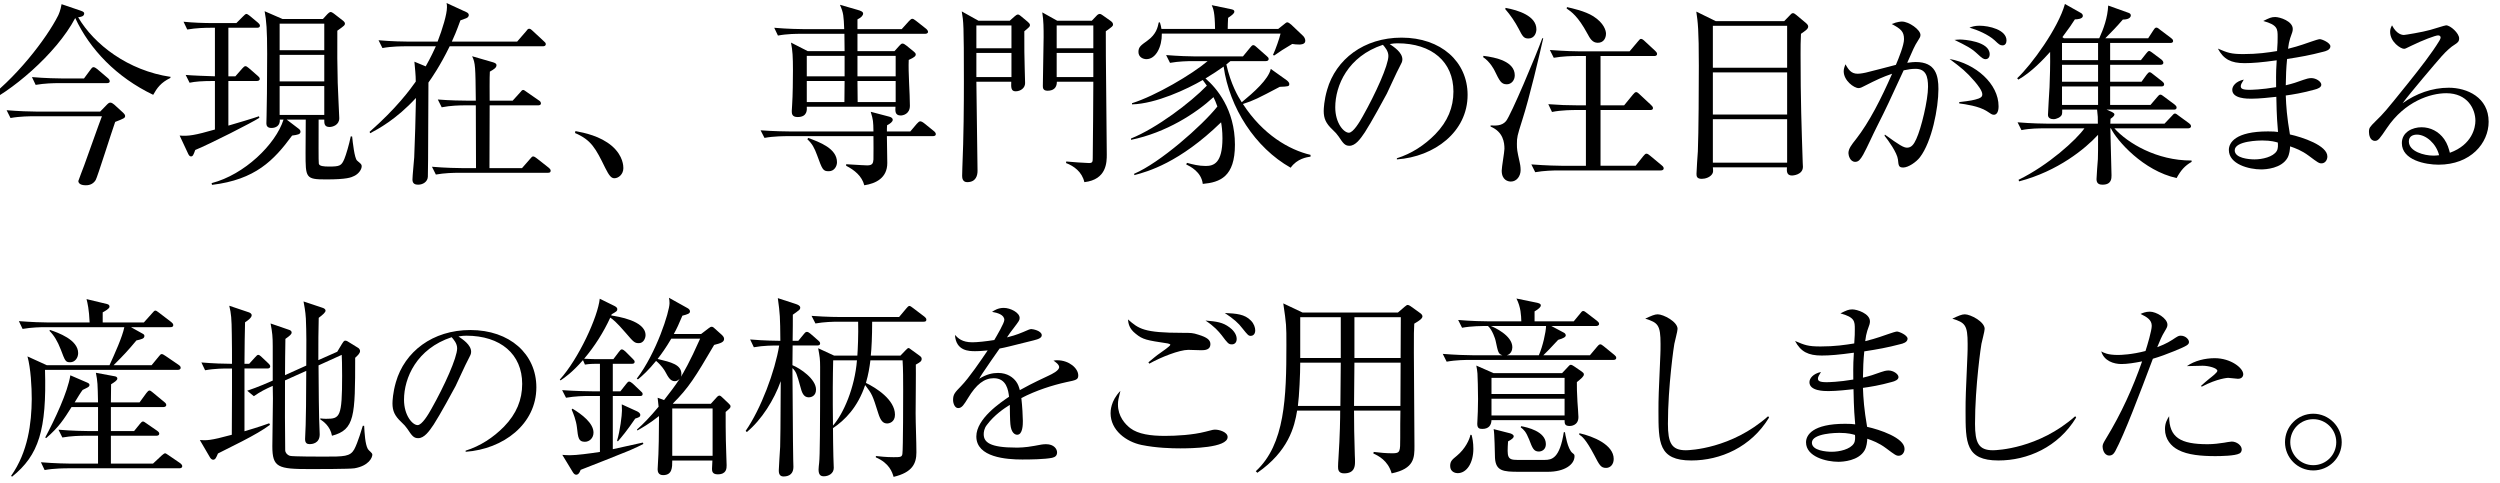
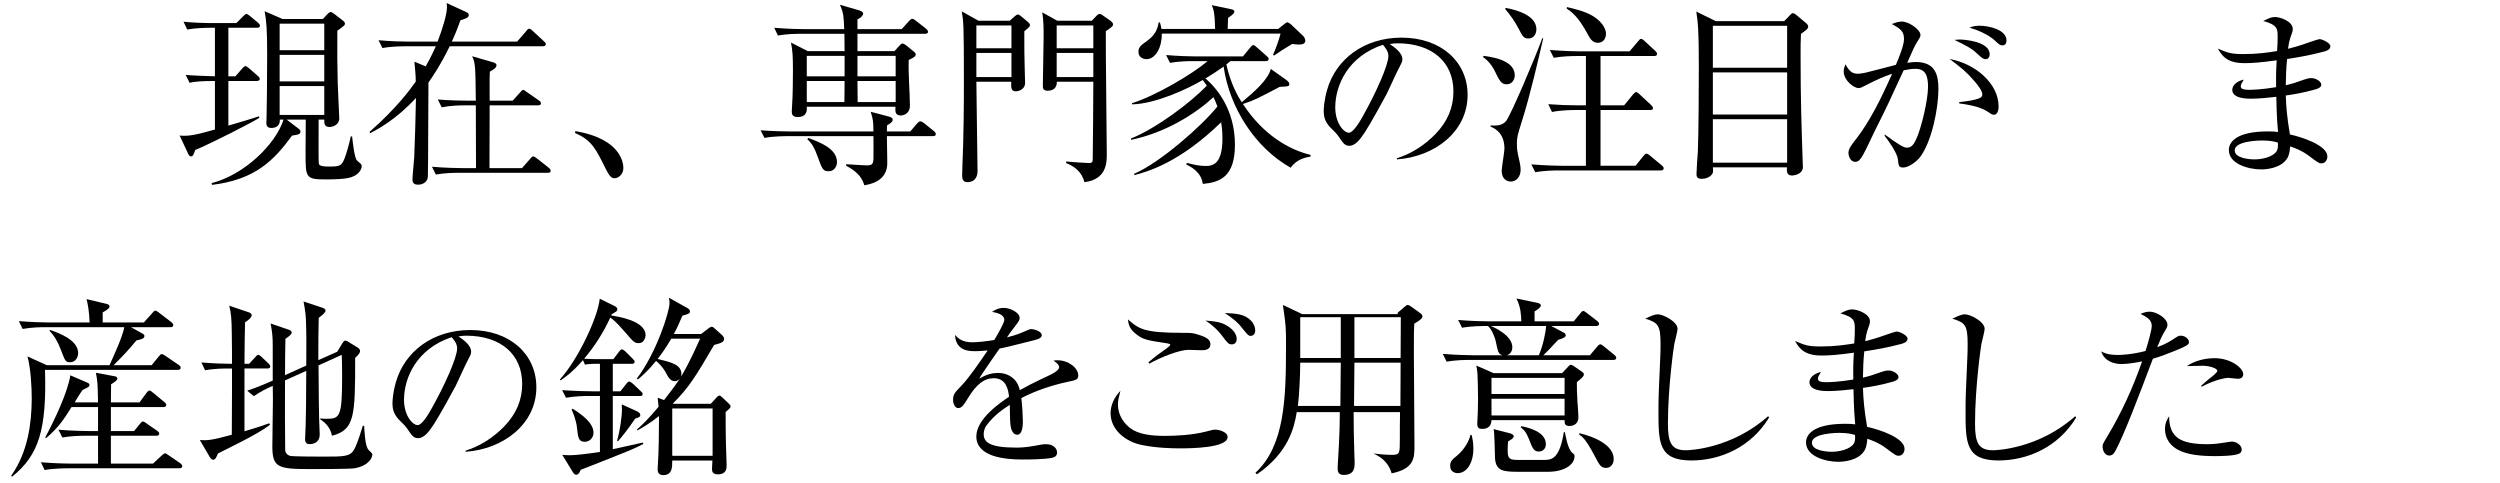
<svg xmlns="http://www.w3.org/2000/svg" id="a" data-name="カペティロ　アイスブレンド | 土居珈琲" width="461.722" height="89.285" viewBox="0 0 461.722 89.285">
  <g id="b" data-name="aa-034-headline-01">
-     <path d="M31.425,14.417c-1.692.828-2.412,1.8-3.132,3.096-6.768-3.24-11.7-8.388-14.4-14.184C10.401,9.989,1.797,17.188-3.315,19.349l-.144-.216C2.877,14.668,8.637,7.037,10.725,2.896c.108-.216.468-1.008.648-2.124l3.6,1.224c.504.18.576.324.576.504,0,.54-.684.648-1.116.684,2.916,5.004,9.216,9.864,17.1,11.016l-.108.216ZM21.273,22.517c-.612,1.692-3.312,10.296-3.6,10.728-.576.972-1.548.972-1.836.972-1.152,0-1.368-.504-1.368-.792,0-.072,1.044-2.772,1.08-2.88.54-1.44,2.772-7.812,3.276-9.072H6.153c-.468,0-2.484,0-4.212.324l-.72-1.44c2.232.18,4.428.252,5.508.252h11.772l1.296-1.332c.288-.288.432-.324.612-.324.216,0,.504.216.684.36l1.656,1.512c.108.108.36.36.36.576,0,.396-.18.468-1.836,1.116ZM19.725,15.353h-8.892c-.9,0-2.628.036-4.248.324l-.684-1.44c2.448.216,5.004.252,5.508.252h4.104l1.224-1.656c.144-.18.288-.432.54-.432.216,0,.54.252.684.36l1.944,1.656c.18.144.36.36.36.576,0,.324-.288.36-.54.36Z" />
    <path d="M42.178,5.128v8.964h1.296l1.26-1.44c.216-.216.396-.432.576-.432.18,0,.36.108.648.36l1.656,1.44c.144.108.36.324.36.54,0,.36-.36.396-.54.396h-5.256v8.244c1.152-.324,4.752-1.404,5.652-1.728l.072.288c-1.332.864-9.036,4.788-11.844,5.94-.324.9-.432,1.188-.792,1.188-.252,0-.396-.252-.504-.468l-1.584-3.384c1.62.144,2.88-.072,6.516-1.116v-8.964c-2.52,0-3.636.108-4.68.324l-.72-1.44c1.116.108,4.104.216,5.4.252V5.128h-.864c-.864,0-2.628.036-4.248.324l-.684-1.44c1.728.18,3.744.252,5.508.252h4.248l1.224-1.224c.216-.216.468-.468.612-.468s.396.144.648.36l1.512,1.26c.144.108.36.36.36.54,0,.324-.252.396-.54.396h-5.292ZM58.846,22.084c0,3.924-.036,7.668.036,8.136.072.468.9.54,1.872.54,2.016,0,2.304-.144,2.844-1.404.324-.792.864-2.592,1.188-4.176l.252.036c.108,1.08.432,3.996.9,4.428.108.108.396.36.612.54.18.144.252.36.252.504,0,.648-.612,1.44-1.368,1.8-.576.288-1.368.648-5.22.648-3.78,0-3.78-.288-3.78-4.932,0-.972.036-5.256.036-6.12h-3.528l2.268,1.728c.18.144.288.324.288.504,0,.504-.54.576-1.548.72-3.384,4.608-6.804,8.136-14.796,9.108l-.072-.324c6.048-1.548,11.844-7.164,13.284-11.736h-.684c.072,1.116-.72,1.548-1.548,1.548-.756,0-.936-.432-.936-.828,0-.324.036-.972.036-1.404.036-1.8.108-5.4.108-11.484,0-4.464-.144-6.12-.468-7.848l3.312,1.44h7.452l.828-.9c.108-.108.396-.396.612-.396.144,0,.432.18.576.288l1.764,1.368c.144.108.288.324.288.468,0,.324-.144.432-1.404,1.332-.036,2.988,0,7.344.072,9.612,0,.576.288,6.264.288,6.552,0,1.26-1.224,1.62-1.8,1.62-1.008,0-.972-.72-.972-1.368h-1.044ZM51.646,4.373v4.896h8.244v-4.896h-8.244ZM51.646,10.133v4.896h8.244v-4.896h-8.244ZM59.89,21.221v-5.328h-8.244v5.328h8.244Z" />
    <path d="M100.26,8.549h-17.208c-1.8,3.672-3.312,5.832-3.924,6.696-.036,1.188-.036,16.128-.108,17.388-.036.9-.864,1.476-1.8,1.476-.504,0-1.044-.144-1.044-.936,0-.648.288-3.492.324-4.104.144-3.24.252-7.308.324-10.98-3.636,3.96-7.02,5.76-8.46,6.516l-.108-.252c5.004-4.392,7.488-7.812,8.532-9.288,0-1.224-.144-2.412-.252-3.672l2.088.864c1.008-1.8,1.512-2.916,1.872-3.708h-5.652c-.468,0-2.484,0-4.212.324l-.72-1.44c2.376.216,4.86.252,5.508.252h5.4c.9-2.34,1.728-5.04,1.728-6.336,0-.288,0-.504-.072-.792l3.672,1.692c.216.108.432.252.432.54,0,.108-.072.432-.468.576-.18.072-.936.324-1.08.396-.756,2.088-1.224,3.168-1.584,3.924h12.06l1.656-1.908c.252-.324.324-.468.576-.468.216,0,.432.18.648.396l2.052,1.908c.252.216.36.324.36.54,0,.324-.288.396-.54.396ZM101.125,31.913h-16.416c-.9,0-2.628.036-4.212.324l-.72-1.44c2.448.216,5.004.252,5.544.252h2.592c0-.72-.036-9.756-.036-11.592h-2.052c-.9,0-2.628.036-4.248.36l-.72-1.44c2.232.18,4.464.216,5.544.216h1.476c-.072-6.264-.072-6.948-.684-8.208l3.852,1.116c.324.108.648.216.648.54,0,.468-.468.756-1.224,1.188-.072.864-.036,4.608-.036,5.364h4.248l1.404-1.548c.216-.252.324-.432.54-.432.144,0,.288.108.684.396l2.232,1.548c.108.072.36.216.36.54,0,.324-.324.36-.576.36h-8.892c0,1.836-.036,9.936-.036,11.592h6.012l1.512-1.728c.252-.252.324-.432.54-.432s.504.216.684.36l2.196,1.728c.144.108.36.324.36.54,0,.36-.252.396-.576.396Z" />
    <path d="M106.272,24.208c1.692.324,4.572.9,6.768,2.772,2.088,1.836,2.088,3.744,2.088,4.068,0,1.152-.9,1.872-1.656,1.872-.576,0-.972-.468-1.692-1.908-1.764-3.6-2.556-5.148-5.58-6.444l.072-.36Z" />
    <path d="M172.26,25.145h-8.46c0,.72.072,4.176.072,4.968,0,2.736-2.088,3.78-4.248,4.104-.432-1.692-1.8-2.808-3.348-3.6v-.288c2.484.144,3.492.216,3.888.216,1.044,0,1.08-.468,1.152-1.08.036-.324,0-3.852,0-4.32h-15.876c-.36,0-2.592,0-4.248.324l-.72-1.404c2.376.18,4.86.216,5.544.216h15.3c-.036-1.872-.036-2.088-.504-3.636l3.42.9c.432.108.648.324.648.576,0,.36-.468.72-1.044,1.008-.036.504-.036.72-.036,1.152h4.32l1.188-1.404c.288-.324.468-.468.648-.468.18,0,.432.108.828.432l1.692,1.368c.216.18.36.36.36.576,0,.252-.216.36-.576.36ZM170.856,6.245h-12.492v3.204h6.84l.864-.972c.288-.324.432-.432.612-.432.216,0,.432.144.756.396l1.368,1.116c.216.18.324.324.324.504,0,.288-.252.54-1.296,1.008-.108,2.34.216,6.12.216,8.46,0,1.548-1.296,1.8-1.692,1.8-1.116,0-1.008-.9-.972-1.62h-16.38c.036.504.144,1.908-1.692,1.908-1.08,0-1.08-.684-1.08-1.116,0-.18.072-1.08.072-1.26.108-1.476.144-4.752.144-6.264,0-2.52-.072-3.636-.36-5.112l3.096,1.584h6.804c0-.756,0-1.548-.036-3.204h-8.028c-.792,0-2.556,0-4.248.324l-.684-1.44c2.412.216,4.896.252,5.508.252h7.416c-.108-2.412-.108-2.952-.792-4.5l3.24.936c.648.18,1.044.36,1.044.684,0,.36-.36.756-1.044,1.08v1.8h8.172l1.332-1.476c.288-.288.432-.432.612-.432s.36.108.684.36l1.872,1.476c.216.18.36.396.36.576,0,.288-.324.36-.54.36ZM155.988,10.312h-6.984v3.78h6.984v-3.78ZM149.004,14.957v3.888h6.948l.036-3.888h-6.984ZM153.072,31.625c-1.08,0-1.188-.288-2.16-2.952-.504-1.368-.9-2.124-1.8-2.952l.144-.252c2.124.792,5.328,1.944,5.328,4.5,0,.684-.468,1.656-1.512,1.656ZM165.42,10.312h-7.056v3.78h7.056v-3.78ZM165.42,14.957h-7.056l.036,3.888h7.02v-3.888Z" />
    <path d="M180.325,15.101c0,2.592.216,14.112.216,16.452,0,.792-.252,2.088-1.908,2.088-.828,0-.936-.72-.936-1.152,0-.216.036-1.224.036-1.44.252-5.832.288-11.7.288-16.02,0-10.584-.072-11.016-.396-12.924l3.096,1.728h5.76l.936-.828c.18-.18.432-.324.576-.324.18,0,.324.108.504.252l1.296,1.08c.216.18.432.396.432.612,0,.288-.108.36-1.044,1.152,0,3.06,0,4.788.072,6.84,0,.432.072,2.34.072,2.736,0,.9-.828,1.512-1.764,1.512-.864,0-.828-.792-.792-1.764h-6.444ZM186.805,8.909v-4.212h-6.48v4.212h6.48ZM186.805,14.237v-4.464h-6.48v4.464h6.48ZM201.637,3.833l.864-.9c.18-.216.396-.36.612-.36.144,0,.36.108.54.252l1.476,1.044c.18.144.432.324.432.648,0,.324-.144.396-1.332,1.26-.036,3.6.18,19.512.18,22.752,0,1.404,0,4.644-4.14,5.112-.432-1.908-1.944-2.988-3.384-3.528l.036-.288c.54.072,3.672.288,4.212.288.648,0,.684-.252.684-.936.072-3.924.072-10.188.108-14.076h-6.732c0,1.224-.756,1.656-1.728,1.656-.864,0-.864-.576-.864-.9,0-1.44.144-7.704.144-9,0-1.512,0-3.06-.252-4.572l2.772,1.548h6.372ZM195.157,4.697v4.212h6.768v-4.212h-6.768ZM195.157,9.772v4.464h6.768v-4.464h-6.768Z" />
    <path d="M238.374,30.977c-6.588-3.708-11.304-11.088-12.384-18.684-1.008.72-1.98,1.368-3.348,2.196,2.052,1.764,5.436,5.724,5.436,12.24,0,5.904-2.736,6.948-5.94,7.236-.252-2.232-2.34-3.24-3.06-3.6l.144-.288c1.044.288,2.196.576,3.456.576,1.476,0,3.096-.504,3.096-5.112,0-1.332-.144-2.376-.252-2.952-7.704,7.488-13.572,9.108-16.02,9.756l-.036-.252c4.752-2.016,12.528-8.856,15.372-12.42-.252-.72-.468-1.224-.72-1.728-3.24,2.988-8.748,6.552-15.228,7.884v-.252c4.752-1.908,11.016-6.66,14.004-9.756-.396-.576-.54-.72-.756-1.044-2.844,1.656-8.64,4.392-13.068,4.5v-.216c4.356-1.368,11.088-5.328,13.968-7.776h-2.736c-.9,0-2.628.036-4.212.324l-.72-1.44c2.232.18,4.428.252,5.508.252h8.676l1.332-1.62c.18-.216.36-.468.576-.468.216,0,.468.216.648.396l1.836,1.62c.252.216.36.324.36.54,0,.324-.288.396-.54.396h-6.516c-.252.216-.468.396-.756.612.828,3.672,2.16,5.94,2.844,6.984,2.196-1.8,4.932-4.212,5.364-6.156l2.88,2.052c.252.18.54.468.54.72,0,.468-.18.468-1.764.54-4.032,2.124-4.788,2.52-6.804,3.168,3.708,5.688,8.532,8.46,12.492,9.396v.324c-.684.108-2.484.36-3.672,2.052ZM239.994,8.225c-.54,0-.9-.036-1.332-.108-1.836,1.116-2.052,1.224-3.312,2.124l-.252-.072c.54-1.152,1.188-3.06,1.404-3.96h-21.924c.036,2.448-1.116,4.716-2.844,4.716-.612,0-1.476-.36-1.476-1.332,0-.936.468-1.224,1.656-2.088,1.656-1.188,1.908-2.484,2.088-3.348l.216-.036c.18.576.216.792.288,1.224h9.9c-.036-3.096-.324-3.744-.612-4.392l3.456.72c.288.072.72.108.72.468s-.432.648-1.152,1.152c-.036.324-.072,1.764-.072,2.052h9.324l1.044-.828c.216-.18.468-.396.612-.396.216,0,.504.216.756.432l2.196,2.088c.216.216.396.54.396.9,0,.684-.936.684-1.08.684Z" />
    <path d="M257.991,29.228c2.689-.838,5.099-2.41,7.089-4.435,2.305-2.375,3.352-4.958,3.352-7.892,0-5.482-3.98-8.904-10.336-8.904-.454,0-.803.035-1.432.14.768.524,2.339,1.537,2.339,2.829,0,.419-.14.664-.559,1.466-.419.733-1.956,4.156-2.305,4.854-.419.803-2.934,5.413-4.051,7.124-.838,1.257-1.746,2.515-2.863,2.515-.838,0-1.152-.454-1.991-1.711-.384-.523-.524-.698-1.152-1.292-1.187-1.117-1.606-2.025-1.606-3.422,0-.419.07-1.991.629-3.911,1.606-5.622,6.774-9.638,13.758-9.638,7.263,0,12.187,4.435,12.187,10.581,0,6.809-6.111,11.419-13.06,11.908v-.209ZM246.607,19.834c0,2.898,1.571,4.679,2.514,4.679.803,0,1.99-1.99,2.549-3.003,2.409-4.26,4.749-9.463,4.749-11.175,0-.908-.628-1.606-1.013-2.06-6.46,2.13-8.8,7.508-8.8,11.559Z" />
    <path d="M278.284,15.569c-1.044,0-1.332-.648-2.268-2.556-.072-.144-.792-1.584-2.088-2.448l.036-.252c2.34.288,5.796,1.044,5.796,3.6,0,.9-.612,1.656-1.476,1.656ZM281.092,22.336c-.864,2.736-.936,3.024-.936,4.248,0,1.008.036,1.26.504,3.348.072.288.18.864.18,1.476,0,1.116-.72,2.124-1.8,2.124-.504,0-1.692-.252-1.692-2.016,0-.648.504-3.456.504-4.032,0-1.152-.216-3.132-2.556-4.104v-.216c.828.036,2.052.144,2.844-.792.9-1.08,5.544-12.096,6.696-15.3h.18c-.72,3.168-2.484,10.8-3.924,15.264ZM282.28,7.109c-.864,0-1.08-.396-1.8-1.8-.684-1.296-1.512-2.52-2.484-3.636l.072-.216c2.34.432,5.688,1.476,5.688,3.96,0,.648-.36,1.692-1.476,1.692ZM306.688,31.48h-18.9c-.864,0-2.664.036-4.248.324l-.72-1.44c2.88.216,4.968.252,5.544.252h4.536v-10.296h-2.016c-.252,0-2.556,0-4.248.36l-.684-1.44c1.836.144,3.672.216,5.508.216h1.44v-9.108h-1.692c-.864,0-2.664.036-4.248.324l-.72-1.44c2.844.216,4.896.252,5.544.252h9.18l1.548-1.836c.288-.324.36-.468.576-.468.252,0,.612.36.648.396l1.944,1.8c.18.18.36.36.36.576,0,.36-.324.396-.54.396h-9.9v9.108h4.356l1.62-1.98c.216-.252.396-.468.612-.468.216,0,.432.252.612.396l2.124,1.98c.216.216.36.36.36.576,0,.36-.36.36-.54.36h-9.144v10.296h6.48l1.404-1.764c.252-.288.396-.468.576-.468.216,0,.396.108.684.36l2.124,1.764c.144.108.396.324.396.576,0,.36-.36.396-.576.396ZM295.096,7.901c-1.008,0-1.44-.792-1.944-1.728-1.692-3.132-2.916-3.996-3.816-4.608l.072-.252c.936.216,3.312.72,4.86,1.692,1.98,1.26,2.34,2.664,2.34,3.204,0,.864-.468,1.692-1.512,1.692Z" />
    <path d="M329.523,3.905l1.008-1.044c.216-.252.396-.432.612-.432.18,0,.396.144.648.36l1.764,1.476c.324.288.396.468.396.648,0,.432-.504.756-1.332,1.332-.072,1.62-.072,2.232-.072,3.816,0,8.712.18,13.32.396,19.98,0,.036.036.612.036.756,0,1.512-1.872,1.62-2.016,1.62-1.044,0-.972-.9-.936-1.512h-13.68c.072.72.072.936-.144,1.26-.396.576-1.224.864-1.908.864-.936,0-.972-.504-.972-.936,0-.684.216-3.564.252-4.14.144-3.456.18-12.204.18-15.804,0-6.732-.18-8.064-.468-10.008l3.6,1.764h12.636ZM316.347,4.769v7.74h13.716v-7.74h-13.716ZM316.347,13.373v7.776h13.716v-7.776h-13.716ZM316.347,22.013v8.028h13.716v-8.028h-13.716Z" />
    <path d="M348.125,24.862c2.689,1.956,3.457,2.41,4.085,2.41.803,0,1.257-.594,1.711-1.606.908-1.956,2.165-7.159,2.165-9.638,0-1.886-.384-3.317-2.305-3.317-.769,0-1.362.104-2.2.279-2.759,5.971-3.038,6.635-4.958,10.441-.733,1.432-1.746,3.736-2.514,5.133-.524.908-.873,1.327-1.467,1.327-.978,0-1.257-1.223-1.257-1.606,0-.803.559-1.537,1.397-2.584,2.479-3.178,4.645-7.473,6.67-12.083-1.816.628-2.724,1.047-5.203,2.305-.245.14-.664.349-.978.349-.873,0-2.759-1.396-2.759-3.108,0-.419.14-.838.314-1.292.559.943,1.013,1.746,2.27,1.746.559,0,1.327-.175,1.501-.209.908-.209,4.749-1.222,5.552-1.432.524-1.222,1.501-3.632,1.501-4.75,0-1.432-.628-1.92-2.27-2.793,1.083-.454,1.815-.454,1.885-.454,1.292,0,3.422,1.502,3.422,2.479,0,.349-.175.594-.419.978-.384.593-.594.978-.873,1.571-.175.384-.978,2.2-1.152,2.584.838-.105,1.187-.14,1.571-.14,3.702,0,4.19,2.514,4.19,4.994,0,3.562-1.222,9.743-3.422,12.606-.698.908-2.165,1.886-3.073,1.886-.838,0-.873-.349-.978-1.467-.14-1.257-1.816-3.597-2.479-4.4l.07-.209ZM361.849,18.856c2.06-.244,2.689-.349,3.597-.663.524-.21.664-.419.664-.769,0-.664-.838-1.711-1.397-2.375-1.606-1.851-2.409-2.479-4.644-4.155,4.819.873,9.044,4.574,9.044,8.73,0,.244,0,1.571-.873,1.571-.314,0-.523-.14-1.292-.664-1.466-.943-4.016-1.292-5.098-1.432v-.245ZM361.989,7.298c.664,0,5.482.314,5.482,2.724,0,.698-.454.908-.733.908-.384,0-.594-.104-1.606-1.047-1.047-.978-1.956-1.432-4.155-2.514.419-.035.664-.07,1.013-.07ZM365.585,4.749c1.746,0,4.994.733,4.994,2.724,0,.454-.209.908-.733.908-.454,0-.664-.175-1.467-.943-1.152-1.048-3.178-1.921-4.644-2.34.489-.175.978-.349,1.851-.349Z" />
-     <path d="M401.998,32.885c-6.12-1.332-11.052-6.912-12.132-9.18h-.108c0,1.368.216,7.416.216,8.676,0,.576,0,1.728-1.656,1.728-.432,0-1.116-.072-1.116-1.008,0-.576.216-3.204.252-3.708.036-1.26.036-1.584.036-4.5-2.34,2.556-7.416,6.732-14.58,8.604l-.108-.288c5.544-2.7,10.692-7.416,12.168-9.504h-7.38c-.9,0-2.628,0-4.248.324l-.72-1.44c2.484.216,5.04.252,5.544.252h9.288c0-1.188,0-1.332-.144-2.592h-6.444c0,.576,0,.756-.072.936-.18.468-1.008.828-1.512.828s-1.044-.18-1.044-.792c0-.648.252-4.284.288-5.112.072-1.728.144-4.104.108-6.516-1.188,1.332-3.492,3.78-5.868,5.112l-.216-.252c2.664-2.484,7.596-9.288,8.82-13.716l2.88,1.62c.144.072.432.252.432.576,0,.576-1.08.648-1.476.648-.576.9-1.008,1.548-2.304,3.276l.288.216h6.516c.792-1.728,1.548-3.816,1.656-6.048l3.816,1.368c.18.072.36.216.36.432,0,.756-1.188.792-1.476.792-1.044,1.224-2.124,2.34-3.24,3.456h7.92l.936-1.44c.144-.216.324-.54.576-.54s.54.288.684.396l2.052,1.548c.18.144.36.288.36.54,0,.324-.324.36-.54.36h-11.088v3.168h5.688l.936-1.188c.18-.216.396-.504.576-.504s.468.252.684.396l1.584,1.188c.216.18.36.396.36.576,0,.36-.324.396-.54.396h-9.288v3.132h5.796l.936-1.296c.216-.288.396-.468.576-.468s.468.252.648.396l1.656,1.296c.18.144.36.324.36.54,0,.36-.288.396-.54.396h-9.432v3.42h7.452l1.26-1.476c.216-.252.36-.432.576-.432s.432.216.648.36l1.98,1.476c.18.144.36.324.36.54,0,.36-.288.396-.54.396h-12.384l1.044.468c.216.108.396.252.396.396,0,.36-.468.648-.72.828,0,.216-.036.72-.036.9h10.008l1.332-1.404c.252-.288.396-.468.612-.468.18,0,.432.216.72.432l1.872,1.368c.144.108.36.288.36.54,0,.324-.324.396-.576.396h-13.572c2.412,2.7,7.812,5.976,14.256,5.94v.252c-1.26.72-1.98,1.548-2.772,2.988ZM387.49,7.937h-6.66v3.168h6.66v-3.168ZM387.49,11.969h-6.66v3.132h6.66v-3.132ZM387.49,15.965h-6.66v3.42h6.66v-3.42Z" />
    <path d="M420.654,6.809c0-1.466,0-2.2-2.654-2.933,1.118-.559,1.501-.733,2.2-.733.873,0,3.248.768,3.248,2.2,0,.419-.07.593-.489,1.746-.175.559-.28,1.083-.384,1.921.698-.175,1.851-.454,4.295-1.327.594-.209,1.362-.454,1.572-.454.384,0,1.956.664,1.956,1.327s-.873.908-1.362,1.013c-2.375.628-4.155.943-6.635,1.327-.174,1.781-.209,2.933-.244,4.854,1.432-.349,1.92-.523,3.282-1.013.454-.174,1.013-.314,1.432-.314.908,0,1.851.664,1.851,1.222,0,.489-.664.768-1.257.908-2.095.594-4.016.908-5.308,1.083.07,1.956.209,3.946.768,7.194,2.235.489,6.949,2.025,6.914,4.085,0,.628-.419,1.257-1.083,1.257-.454,0-.664-.14-2.339-1.397-1.362-1.013-2.479-1.397-3.457-1.746-.035.594-.105,1.432-.489,2.13-1.117,1.956-4.016,2.13-4.854,2.13-2.235,0-5.972-.943-5.972-3.597,0-1.327,1.188-3.422,7.229-3.422.978,0,1.362.035,1.851.105-.105-1.188-.245-2.654-.314-6.495-.978.104-3.108.349-4.609.349-.769,0-3.527,0-3.527-1.641,0-.698.663-1.571,2.13-1.886-.384.628-.559.908-.559,1.222,0,.419.279.664,1.606.664.314,0,2.235-.035,4.923-.489-.035-2.934.035-3.841.105-4.959-2.793.384-4.435.524-5.937.524-2.479,0-3.876-.698-4.924-2.689,1.816.769,2.375,1.013,4.714,1.013,2.619,0,4.505-.279,6.216-.559.105-1.537.105-1.746.105-2.619ZM417.791,25.945c-.349,0-5.063.035-5.063,1.816,0,1.467,2.654,1.676,3.667,1.676,1.432,0,3.422-.454,4.085-1.537.279-.454.245-1.083.209-1.571-.384-.105-1.188-.384-2.898-.384Z" />
-     <path d="M443.979,6.459c.175,0,3.457-.524,4.889-.943.454-.104,2.654-.838,2.898-.838.803,0,2.41,1.466,2.41,2.409,0,.594-.279.803-.873,1.188-.559.314-1.537,1.188-2.34,2.095-1.083,1.222-5.901,6.879-7.229,8.695,2.479-1.781,5.448-2.863,8.521-2.863,3.388,0,7.368,1.781,7.368,6.286,0,3.946-3.317,7.927-9.253,7.927-2.41,0-6.775-.838-6.775-3.981,0-2.06,1.991-2.933,3.632-2.933s3.178.768,4.19,2.2c.628.908.838,1.746,1.048,2.514,4.155-1.501,4.714-4.714,4.714-5.901,0-2.2-1.466-5.099-5.377-5.099-2.934,0-7.647,1.501-10.965,6.425-1.327,1.956-1.606,2.375-2.2,2.375-.943,0-1.117-1.152-1.117-1.641,0-.768.14-.908,1.222-1.99,1.571-1.537,1.676-1.642,5.971-6.984,2.27-2.829,4.47-5.657,5.797-7.857.035-.07.244-.384.244-.628,0-.105-.07-.384-.454-.384-.489,0-2.898.908-4.889,1.886-1.187.594-1.222.594-1.432.594-.594,0-2.549-1.257-2.549-3.143,0-.489.14-.803.35-1.187.873,1.711,1.955,1.781,2.2,1.781ZM446.388,24.862c-.699,0-1.501.279-1.501,1.257,0,1.886,2.898,2.619,4.47,2.619.349,0,.593,0,1.117-.07-.524-2.165-2.444-3.806-4.085-3.806Z" />
    <path d="M32.829,68.309H8.312c.324,11.088-1.152,15.768-6.084,19.728l-.18-.144c3.132-4.428,3.78-9.72,3.816-14.184,0-2.232-.18-5.688-.792-7.884l3.564,1.62h11.592c.936-2.052,2.376-5.22,2.736-7.02h-14.544c-.936,0-2.628.036-4.248.324l-.684-1.44c2.268.18,4.5.252,5.508.252h7.56c-.108-2.448-.396-3.636-.576-4.32l3.744.9c.252.072.504.144.504.504,0,.36-.864.828-1.26,1.044v1.872h7.596l1.548-1.728c.288-.324.396-.468.576-.468.144,0,.288.072.648.36l2.304,1.764c.18.144.36.324.36.54,0,.36-.288.396-.54.396h-7.272l2.196,1.224c.216.108.288.252.288.396,0,.504-.54.612-1.476.828-1.62,1.944-2.34,2.7-4.212,4.572h7.02l1.332-1.62c.216-.288.36-.432.54-.432.144,0,.36.108.72.36l2.376,1.62c.252.18.396.324.396.54,0,.324-.288.396-.54.396ZM33.117,86.489H12.489c-.36,0-2.556,0-4.248.324l-.684-1.44c2.484.216,5.22.252,5.508.252h5.04v-5.148h-2.376c-.9,0-2.628.036-4.212.324l-.72-1.44c2.448.216,5.076.252,5.544.252h1.764v-4.428h-4.896c-1.404,2.232-2.34,3.708-4.68,5.724l-.18-.108c1.764-3.312,4.14-8.316,4.644-11.484l3.168,1.368c.324.144.36.288.36.396,0,.324-.144.396-1.26.936-.288.36-1.008,1.512-1.476,2.304h4.32c-.072-3.456-.072-3.816-.396-5.472l3.492.648c.18.036.468.108.468.432,0,.324-.576.684-1.152,1.044,0,.504-.036,2.844-.036,3.348h5.292l1.26-1.728c.216-.288.396-.468.576-.468.18,0,.324.144.648.396l2.088,1.728c.288.216.36.396.36.54,0,.324-.324.396-.576.396h-9.648v4.428h4.284l1.08-1.332c.288-.324.36-.432.576-.432.144,0,.288.108.648.36l1.98,1.368c.288.216.36.36.36.504,0,.36-.324.396-.54.396h-8.388v5.148h7.776l1.62-1.512c.216-.18.468-.396.612-.396.108,0,.288.108.648.36l2.16,1.476c.18.144.36.324.36.54,0,.324-.288.396-.54.396ZM12.957,66.905c-.864,0-.936-.252-1.728-2.34-.612-1.584-1.26-2.628-2.088-3.456l.072-.18c1.476.504,5.22,1.8,5.22,4.284,0,.864-.576,1.692-1.476,1.692Z" />
    <path d="M49.363,68.057h-4.212v11.592c2.916-.864,3.744-1.188,4.572-1.476l.144.288c-1.26.936-2.952,1.908-5.184,3.06-1.476.756-3.348,1.692-4.428,2.232-.324.756-.468,1.152-.9,1.152-.252,0-.468-.252-.576-.432l-1.872-3.204c1.224.072,1.836.144,5.904-.972,0-1.224.036-6.696.036-7.812v-4.428h-.72c-.648,0-2.484,0-4.248.324l-.684-1.44c2.124.18,4.284.252,5.652.252,0-1.8,0-3.6-.036-5.4-.036-3.024-.108-3.816-.468-5.328l3.636,1.224c.18.072.504.216.504.54,0,.432-.72.972-1.224,1.296-.072,2.52-.072,3.744-.108,7.668h.864l1.08-1.188c.324-.36.432-.468.612-.468.216,0,.432.252.612.396l1.26,1.188c.18.18.324.324.324.54,0,.36-.324.396-.54.396ZM65.455,86.489c-.828.144-7.2.144-8.208.144-5.904,0-6.948-.288-6.948-4.212,0-1.404.108-7.596.108-8.856,0-.36-.036-1.98-.036-2.304-1.44.648-2.232,1.044-3.492,1.908l-1.224-1.008c1.944-.648,4.176-1.62,4.716-1.872v-6.372c0-1.692-.072-2.484-.396-4.176l3.348,1.152c.252.072.54.216.54.504,0,.324-.288.576-1.152,1.188-.036,1.08-.072,5.76-.072,6.696l3.924-1.764c.036-3.6.036-6.156-.072-8.676-.072-1.332-.324-2.592-.432-3.168l3.456,1.152c.36.108.612.288.612.54,0,.324-.504.756-1.26,1.332-.072,3.24-.072,3.708-.072,7.812l3.492-1.548.864-1.44c.18-.288.36-.612.612-.612s.468.144.684.288l1.692,1.044c.144.072.36.324.36.576,0,.432-.396.792-.9,1.26,0,10.8-.072,13.284-4.284,14.4-.324-1.8-1.656-2.7-2.16-3.024v-.18c.612.072.828.072,1.116.072,2.52,0,2.916-.324,2.916-7.92,0-2.448-.036-2.844-.072-3.888l-4.284,1.944c.036,5.292.072,8.748.108,9.72,0,.468.108,2.592.108,3.024,0,1.728-1.512,1.8-1.836,1.8-.504,0-.864-.18-.864-.936,0-.396.108-2.232.108-2.592.072-2.304.072-3.672.108-10.008l-3.924,1.764c-.036,1.44,0,12.492.036,12.924.036.468.396.864.864,1.008.468.144,5.616.144,6.3.144,3.708,0,4.824,0,5.58-1.332.684-1.26,1.44-3.924,1.584-4.356h.252c.072,1.296.18,3.42.684,4.284.216.36.828.684.828,1.044,0,.504-.612,2.052-3.312,2.52Z" />
    <path d="M86.001,83.228c2.689-.838,5.099-2.41,7.089-4.435,2.305-2.375,3.352-4.958,3.352-7.892,0-5.482-3.98-8.904-10.336-8.904-.454,0-.803.035-1.432.14.768.524,2.339,1.537,2.339,2.829,0,.419-.14.664-.559,1.466-.419.733-1.956,4.156-2.305,4.854-.419.803-2.934,5.413-4.051,7.124-.838,1.257-1.746,2.515-2.863,2.515-.838,0-1.152-.454-1.991-1.711-.384-.523-.524-.698-1.152-1.292-1.187-1.117-1.606-2.025-1.606-3.422,0-.419.07-1.991.629-3.911,1.606-5.622,6.774-9.638,13.758-9.638,7.263,0,12.187,4.435,12.187,10.581,0,6.809-6.111,11.419-13.06,11.908v-.209ZM74.617,73.834c0,2.898,1.571,4.679,2.514,4.679.803,0,1.99-1.99,2.549-3.003,2.409-4.26,4.749-9.463,4.749-11.175,0-.908-.628-1.606-1.013-2.06-6.46,2.13-8.8,7.508-8.8,11.559Z" />
    <path d="M113.285,66.329l1.008-1.332c.288-.36.36-.468.576-.468.18,0,.504.252.648.396l1.332,1.332c.288.288.36.36.36.576,0,.288-.216.36-.576.36h-3.456v5.076h1.404l1.08-1.368c.216-.252.324-.432.54-.432.18,0,.468.216.684.396l1.44,1.368c.252.216.36.324.36.54,0,.396-.36.36-.54.36h-4.968v9.828c.9-.18,4.752-1.044,5.544-1.224l.108.252c-.576.288-1.332.684-2.52,1.188-1.44.612-7.776,3.096-9.072,3.6-.108.288-.324.9-.828.9-.288,0-.468-.252-.612-.468l-1.944-3.204c.396.036.828.072,1.404.072,1.224,0,3.672-.324,5.544-.612v-10.332h-2.016c-.9,0-2.628.036-4.248.324l-.72-1.404c2.484.18,5.04.216,5.544.216h1.44v-5.076h-.972c-.144,0-.972,0-1.8.144l-.36-.828c-2.052,2.34-3.348,3.204-4.14,3.744l-.144-.144c3.492-3.852,7.056-11.628,7.38-14.94l2.7,1.332c.18.108.54.252.54.612,0,.324-.108.396-1.044.936l-.072.216c1.116.18,6.336.936,6.336,3.636,0,.54-.36,1.476-1.224,1.476-.792,0-.972-.18-2.448-1.908-1.8-2.088-2.376-2.484-2.844-2.808-1.26,2.736-2.88,5.292-4.824,7.596,1.224.072,2.196.072,2.376.072h3.024ZM105.725,75.473c1.728,1.044,3.888,2.664,3.888,4.428,0,1.008-.756,1.692-1.584,1.692-1.188,0-1.26-.72-1.476-2.664-.144-1.296-.684-2.628-.972-3.276l.144-.18ZM117.677,75.977c.216.108.576.324.576.648,0,.396-.288.468-.936.684-1.548,2.268-2.376,3.24-3.204,4.212l-.144-.144c.54-1.764.9-4.68.9-5.544,0-.36-.036-.792-.036-1.152l2.844,1.296ZM130.853,60.641c.324-.252.432-.288.576-.288s.288.036.576.324l1.368,1.224c.144.144.36.396.36.684,0,.576-.54.792-1.836,1.116-3.528,6.012-4.68,7.884-7.632,10.836l.108.036h6.912l1.044-1.152c.216-.252.396-.36.54-.36.144,0,.324.144.396.216l1.296,1.224c.252.252.36.36.36.54,0,.288-.108.36-.9,1.044,0,1.764,0,3.744.036,5.148,0,.756.144,4.248.144,4.68,0,.576,0,1.692-1.656,1.692-1.044,0-1.044-.684-1.044-1.044,0-.072.072-1.26.072-1.512h-7.416c0,1.296,0,2.7-1.692,2.7-.9,0-1.008-.684-1.008-1.08,0-.432.144-2.376.144-2.772.036-1.26.108-3.024.108-6.696v-.36c-1.908,1.512-3.132,2.16-3.996,2.664l-.072-.18c1.152-1.008,2.376-2.268,3.996-4.212-.072-.576-.144-1.368-.18-1.656l1.188.432c1.044-1.332,1.98-2.556,2.88-3.924-.324.288-.54.432-.9.432-.792,0-1.188-.684-1.764-1.764-.108-.216-.72-1.188-1.692-1.98-1.404,1.728-2.448,2.664-3.348,3.42l-.216-.144c3.636-4.752,6.048-12.384,6.048-13.932,0-.396-.036-.684-.108-1.008l3.42,1.908c.216.108.468.324.468.612,0,.396-.432.54-1.404.792-.648,1.548-1.044,2.412-1.584,3.384h5.04l1.368-1.044ZM123.977,62.549c-1.008,1.728-1.836,2.844-2.52,3.744,2.52.612,4.392,1.044,4.392,2.808,0,.144-.036.252-.072.468.396-.648,1.62-2.7,3.528-7.02h-5.328ZM124.157,75.437v8.748h7.452v-8.748h-7.452Z" />
-     <path d="M150.891,63.809h-4.5c0,.576-.036,3.132-.036,3.636,1.44.576,4.356,2.556,4.356,4.5,0,1.296-1.044,1.44-1.332,1.44-1.008,0-1.296-.936-1.584-2.052-.612-2.196-.72-2.664-1.44-3.348.108,15.048.108,15.444.144,16.884,0,.216.036,1.152.036,1.368,0,1.116-.612,1.764-1.836,1.764-.864,0-.864-.828-.864-1.152,0-.468.216-3.636.252-4.32.036-1.908.072-2.952.108-12.132-1.224,3.456-3.528,7.128-6.264,9.396l-.216-.216c2.808-4.032,5.436-11.052,6.192-15.768-1.188,0-2.916,0-4.68.324l-.684-1.44c.828.072,2.484.216,5.58.252-.036-4.5-.072-4.968-.468-7.884l3.312,1.08c.432.144.828.324.828.684,0,.324-.108.396-1.368,1.296,0,.576,0,3.204-.036,4.824h1.044l1.008-1.224c.108-.144.324-.432.576-.432.216,0,.468.18.684.36l1.404,1.224c.18.144.36.324.36.54,0,.36-.324.396-.576.396ZM170.546,59.417h-9.468c0,2.736-.108,4.932-.252,6.264h5.472l.936-.972c.252-.252.432-.432.54-.432.144,0,.324.144.504.288l1.44,1.044c.288.216.504.36.504.648,0,.468-.252.612-1.08,1.08.036,1.152-.036,7.56-.036,9,0,1.98.144,5.184.144,7.2,0,2.088-.756,3.708-4.212,4.536-.252-.828-.756-2.52-3.276-3.6v-.252c.756.072,1.8.216,3.276.216,1.296,0,1.512-.036,1.62-.576.144-.864.144-10.908.144-11.88,0-1.584,0-3.924-.108-5.436h-5.94c-.18,1.404-.36,2.556-.828,4.176,1.872.9,5.364,3.096,5.364,5.868,0,1.368-1.044,1.62-1.44,1.62-.756,0-1.224-.504-1.656-1.908-1.044-3.312-1.116-3.492-2.412-5.184-1.368,4.104-3.744,6.48-5.94,7.956,0,.756.036,4.392.072,5.22,0,.324.072,1.8.072,2.124,0,1.044-.972,1.548-1.836,1.548-.576,0-.972-.252-.972-1.26,0-.252.072-.936.108-1.224.144-1.296.18-6.3.18-17.712,0-1.476-.072-1.836-.36-3.456l2.952,1.368h4.284c.072-.972.216-3.924.144-6.264h-3.636c-.972,0-2.664.036-4.248.324l-.72-1.404c2.952.216,5.112.216,5.544.216h10.62l1.332-1.584c.18-.216.396-.468.576-.468.18,0,.432.216.684.396l2.088,1.584c.18.144.36.324.36.54,0,.396-.324.396-.54.396ZM153.878,66.544c-.072,2.916-.108,6.408-.036,12.06,1.944-2.196,4.032-7.02,4.428-12.06h-4.392Z" />
    <path d="M185.489,59.098c0-.978-1.257-1.327-2.27-1.501.419-.279,1.117-.733,2.165-.733,1.222,0,2.933.873,2.933,1.851,0,.419-.105.559-1.083,1.851-.628.803-.698.908-1.257,1.746.594-.14,1.746-.454,2.968-.978,1.013-.454,1.292-.559,1.537-.559.279,0,1.886.314,1.92,1.117,0,.489-.523.733-1.536.978-4.924,1.222-4.959,1.257-6.251,1.501-.523.733-2.758,3.946-3.178,4.609-.279.419-.349.559-.593.978,1.327-.838,2.479-1.083,3.492-1.083,1.746,0,2.793.873,3.317,1.571.384.524.524.978.699,1.606,1.013-.559,2.13-1.188,5.343-2.689.593-.279,1.92-.908,1.92-1.571,0-.489-.733-.978-1.048-1.188.35-.07.524-.07.699-.07,2.2,0,3.876,1.501,3.876,2.793,0,.803-.384.873-2.235,1.257-2.514.559-5.518,1.501-8.276,2.933.174,1.467.279,3.492.279,4.226,0,.593,0,2.549-1.048,2.549-.419,0-1.117-.349-1.257-1.956-.07-.559-.105-3.073-.105-3.562-1.013.628-2.863,1.851-4.26,3.736-.489.628-.559,1.327-.559,1.676,0,1.501,1.152,2.479,5.971,2.479.489,0,1.676,0,3.353-.314,1.257-.245,1.641-.314,2.2-.314,1.467,0,2.025.908,2.025,1.501,0,.594-.314.873-.908,1.013-1.362.279-4.016.314-5.518.314-2.898,0-8.485-.384-8.485-4.26,0-3.283,4.504-6.286,6.041-7.333-.14-1.188-.454-3.422-2.829-3.422-1.746,0-3.212,1.118-4.749,3.667-.733,1.188-1.117,1.851-1.816,1.851-.628,0-.943-.873-.943-1.502,0-1.047.349-1.396,1.467-2.549,1.501-1.537,3.667-4.75,4.924-6.6-.559.035-1.292.14-2.305.14-1.083,0-3.562,0-3.737-3.003.559.594,1.292,1.362,3.213,1.362.908,0,2.549-.175,4.051-.419.454-.769,1.851-3.143,1.851-3.702Z" />
    <path d="M206.474,74.707c0,2.2,1.327,3.631,2.27,4.365,1.466,1.118,3.806,1.432,6.39,1.432,2.13,0,5.168-.174,7.473-.768,1.432-.384,1.502-.384,1.886-.384.629,0,2.235.419,2.235,1.362,0,2.025-6.809,2.095-8.765,2.095-1.571,0-4.4-.07-7.124-.629-2.863-.594-5.727-2.724-5.727-5.866,0-.35,0-2.27,1.816-4.121-.35,1.396-.454,1.781-.454,2.514ZM212.096,66.92c.768-.629,1.571-1.327,2.165-1.711.384-.279,1.886-1.292,1.886-1.536,0-.14-.384-.209-.489-.245-3.911-.594-4.575-.698-5.902-1.781-1.257-.978-1.362-1.956-1.432-2.654,1.991,1.746,2.934,2.479,10.022,2.479,1.676,0,1.921,0,3.003.349,1.606.489,2.2.978,2.2,1.746,0,1.048-1.013,1.118-1.676,1.118-.209,0-2.235-.07-2.41-.07-1.641,0-5.098,1.362-7.193,2.549l-.175-.244ZM227.077,60.459c.489.349,1.327,1.152,1.327,2.13,0,.733-.454,1.013-.873,1.013-.628,0-.768-.175-1.92-1.711-.594-.733-1.292-1.571-2.968-2.688,2.06.174,3.178.314,4.435,1.257ZM231.023,59.203c.594.593.803,1.327.803,1.815,0,.803-.524,1.013-.803,1.013-.454,0-.559-.14-1.571-1.396-.699-.943-1.606-1.746-3.248-2.829,2.165.104,3.667.209,4.819,1.397Z" />
-     <path d="M258.174,57.725l1.26-1.08c.288-.252.432-.324.54-.324.18,0,.432.144.576.252l1.8,1.296c.216.144.36.396.36.54,0,.396-.468.756-1.512,1.368-.072,1.368-.072,1.512-.072,5.364,0,2.736.108,14.76.108,17.208,0,2.16,0,4.212-4.212,5.076-.684-2.412-2.52-3.276-3.384-3.672l.072-.288c1.152.144,2.304.252,3.456.252,1.44,0,1.44-.288,1.44-2.844,0-.72,0-4.5.036-5.04h-8.568c0,2.088.036,5.256.144,8.208.036.504.036,1.008.036,1.188,0,.756,0,2.196-2.016,2.196-1.08,0-1.116-.756-1.116-1.224,0-.288.036-1.188.072-1.512.288-4.356.324-7.596.324-8.856h-7.956c-.468,2.988-1.62,7.524-7.344,11.484l-.288-.288c5.4-4.968,5.652-13.644,5.652-23.328,0-3.636,0-3.744-.576-7.668l3.564,1.692h17.604ZM240.138,66.977c0,2.088-.18,6.12-.432,7.992h7.848l.072-7.992h-7.488ZM240.138,58.589v7.524h7.488v-7.524h-7.488ZM258.642,74.969l.036-7.992h-8.532l-.072,7.992h8.568ZM258.678,66.113l.036-7.524h-8.568v7.524h8.532Z" />
+     <path d="M258.174,57.725l1.26-1.08c.288-.252.432-.324.54-.324.18,0,.432.144.576.252l1.8,1.296c.216.144.36.396.36.54,0,.396-.468.756-1.512,1.368-.072,1.368-.072,1.512-.072,5.364,0,2.736.108,14.76.108,17.208,0,2.16,0,4.212-4.212,5.076-.684-2.412-2.52-3.276-3.384-3.672c1.152.144,2.304.252,3.456.252,1.44,0,1.44-.288,1.44-2.844,0-.72,0-4.5.036-5.04h-8.568c0,2.088.036,5.256.144,8.208.036.504.036,1.008.036,1.188,0,.756,0,2.196-2.016,2.196-1.08,0-1.116-.756-1.116-1.224,0-.288.036-1.188.072-1.512.288-4.356.324-7.596.324-8.856h-7.956c-.468,2.988-1.62,7.524-7.344,11.484l-.288-.288c5.4-4.968,5.652-13.644,5.652-23.328,0-3.636,0-3.744-.576-7.668l3.564,1.692h17.604ZM240.138,66.977c0,2.088-.18,6.12-.432,7.992h7.848l.072-7.992h-7.488ZM240.138,58.589v7.524h7.488v-7.524h-7.488ZM258.642,74.969l.036-7.992h-8.532l-.072,7.992h8.568ZM258.678,66.113l.036-7.524h-8.568v7.524h8.532Z" />
    <path d="M290.653,59.345l1.188-1.44c.18-.216.324-.468.54-.468.216,0,.396.144.72.396l1.872,1.44c.18.144.36.324.36.54,0,.324-.36.396-.54.396h-8.28l2.232,1.188c.144.072.432.216.432.54,0,.288-.396.54-1.404.828-1.656,1.764-1.836,1.98-2.736,2.844h8.604l1.332-1.584c.18-.216.36-.432.576-.432.18,0,.324.108.648.36l1.944,1.584c.18.144.36.324.36.54,0,.36-.324.396-.54.396h-26.532c-.648,0-2.484,0-4.248.324l-.72-1.44c2.232.18,4.464.252,5.544.252h5.472c-.756-.252-.792-.504-1.26-2.7-.036-.252-.612-2.016-1.404-2.7-1.188,0-3.024,0-4.788.324l-.72-1.44c2.412.216,4.86.252,5.544.252h6.12c-.036-1.044-.072-2.592-.9-4.212l3.852.792c.36.108.648.18.648.468,0,.324-.36.648-1.152,1.116v1.836h7.236ZM271.789,80.333c.144.576.324,1.368.324,2.556,0,2.556-1.188,4.5-2.916,4.5-.324,0-1.368-.18-1.368-1.332,0-.9.396-1.188,1.224-1.872,1.584-1.296,2.376-3.06,2.52-3.888l.216.036ZM288.493,68.92l1.152-1.224c.072-.108.288-.324.468-.324.18,0,.504.216.612.288l1.368.936c.252.18.432.324.432.54,0,.396-.468.756-1.296,1.44,0,.792,0,2.016.108,3.636.036.504.18,2.412.18,2.808,0,1.656-1.512,1.656-1.62,1.656-.936,0-.936-.468-.936-1.08h-13.5c-.036.936-.504,1.62-1.692,1.62-.54,0-.936-.108-.936-.936,0-.108.036-.648.036-.792.036-.792.108-1.944.108-3.78,0-1.656-.072-4.176-.108-4.716,0-.252-.144-1.152-.216-1.476l3.204,1.404h12.636ZM275.353,60.208c.54.216,3.96,1.728,3.96,3.924,0,.54-.252,1.26-1.008,1.476h5.904c.72-1.656,1.296-4.212,1.332-5.4h-10.188ZM275.461,69.785v2.988h13.5v-2.988h-13.5ZM275.461,73.637v3.096h13.5v-3.096h-13.5ZM278.953,80.044c.18.072.612.216.612.54,0,.288-.36.576-1.044.936-.18,2.88-.18,3.42,1.692,3.42h5.076c1.332,0,2.772-.288,3.528-5.112h.216c.036.216.468,3.168,1.404,3.852.288.216.36.288.36.576,0,1.548-1.836,2.88-4.932,2.88h-5.364c-2.88,0-4.248-.144-4.392-2.556-.036-.864-.072-4.572-.252-5.328l3.096.792ZM280.933,78.713c1.044.18,4.572.936,4.572,3.312,0,1.044-.792,1.368-1.296,1.368-.936,0-1.188-.612-1.8-2.232-.576-1.44-1.008-1.836-1.548-2.232l.072-.216ZM291.697,80.009c2.556.576,6.336,2.124,6.336,4.752,0,1.044-.648,1.656-1.404,1.656-.972,0-1.224-.504-2.196-2.376-1.584-2.988-2.268-3.456-2.772-3.78l.036-.252Z" />
    <path d="M326.727,77.116c-3.317,5.482-9.009,7.927-14.352,7.927-6.076,0-6.076-3.317-6.076-9.149,0-2.444.035-3.212.349-10.336.035-.664.035-1.362.035-2.025,0-3.492-.454-3.946-2.828-4.68,1.117-.523,1.746-.803,2.305-.803,1.047,0,3.667,1.362,3.667,2.688,0,.454-.524,2.34-.594,2.759-.035.035-1.187,7.822-1.187,14.771,0,3.527.663,4.889,3.317,4.889.698,0,8.416-.279,15.19-6.286l.175.244Z" />
    <path d="M342.563,60.809c0-1.466,0-2.2-2.654-2.933,1.118-.559,1.501-.733,2.2-.733.873,0,3.248.768,3.248,2.2,0,.419-.07.593-.489,1.746-.175.559-.28,1.083-.384,1.921.698-.175,1.851-.454,4.295-1.327.594-.209,1.362-.454,1.572-.454.384,0,1.956.664,1.956,1.327s-.873.908-1.362,1.013c-2.375.628-4.155.943-6.635,1.327-.174,1.781-.209,2.933-.244,4.854,1.432-.349,1.92-.523,3.282-1.013.454-.174,1.013-.314,1.432-.314.908,0,1.851.664,1.851,1.222,0,.489-.664.768-1.257.908-2.095.594-4.016.908-5.308,1.083.07,1.956.209,3.946.768,7.194,2.235.489,6.949,2.025,6.914,4.085,0,.628-.419,1.257-1.083,1.257-.454,0-.664-.14-2.339-1.397-1.362-1.013-2.479-1.397-3.457-1.746-.035.594-.105,1.432-.489,2.13-1.117,1.956-4.016,2.13-4.854,2.13-2.235,0-5.972-.943-5.972-3.597,0-1.327,1.188-3.422,7.229-3.422.978,0,1.362.035,1.851.105-.105-1.188-.245-2.654-.314-6.495-.978.104-3.108.349-4.609.349-.769,0-3.527,0-3.527-1.641,0-.698.663-1.571,2.13-1.886-.384.628-.559.908-.559,1.222,0,.419.279.664,1.606.664.314,0,2.235-.035,4.923-.489-.035-2.934.035-3.841.105-4.959-2.793.384-4.435.524-5.937.524-2.479,0-3.876-.698-4.924-2.689,1.816.769,2.375,1.013,4.714,1.013,2.619,0,4.505-.279,6.216-.559.105-1.537.105-1.746.105-2.619ZM339.699,79.945c-.349,0-5.063.035-5.063,1.816,0,1.467,2.654,1.676,3.667,1.676,1.432,0,3.422-.454,4.085-1.537.279-.454.245-1.083.209-1.571-.384-.105-1.188-.384-2.898-.384Z" />
    <path d="M383.445,77.116c-3.317,5.482-9.009,7.927-14.352,7.927-6.076,0-6.076-3.317-6.076-9.149,0-2.444.035-3.212.349-10.336.035-.664.035-1.362.035-2.025,0-3.492-.454-3.946-2.828-4.68,1.117-.523,1.746-.803,2.305-.803,1.047,0,3.667,1.362,3.667,2.688,0,.454-.524,2.34-.594,2.759-.035.035-1.187,7.822-1.187,14.771,0,3.527.663,4.889,3.317,4.889.698,0,8.416-.279,15.19-6.286l.175.244Z" />
    <path d="M401.836,62.345c.279-.175.524-.349.908-.349.943,0,1.536.733,1.536,1.152,0,.489-.279.698-2.758,1.711-1.292.524-2.584,1.013-3.911,1.397-2.444,6.495-5.273,13.968-6.949,17.076-.314.594-.664.803-1.083.803-1.047,0-1.257-1.292-1.257-1.641,0-.454.174-.733.698-1.606,2.724-4.47,4.889-9.219,6.6-14.143-1.396.279-2.758.489-3.806.489-1.432,0-3.212-.559-3.736-2.339.419.244,1.187.664,3.073.664.559,0,2.584-.07,5.099-.733.349-1.083,1.152-3.771,1.152-4.645,0-1.083-.838-1.606-2.061-2.2.384-.174.943-.419,1.711-.419,1.187,0,3.248,1.222,3.248,2.41,0,.349-.105.559-.524,1.257-.524.838-.908,1.781-1.362,2.898,1.816-.698,2.409-1.117,3.422-1.781ZM407.738,82.04c1.047,0,2.165-.14,3.038-.279.105-.035,1.223-.209,1.397-.209.908,0,1.851.698,1.851,1.467,0,.314-.174.628-.419.733-.803.454-3.492.489-4.47.489-2.514,0-5.098-.209-6.844-1.152-1.292-.664-2.444-1.956-2.444-3.841,0-1.152.419-1.816.768-2.375,0,3.946,2.095,5.168,7.124,5.168ZM406.516,71.25c.21-.209,1.362-1.188,1.502-1.292.489-.384,1.501-1.152,1.501-1.467,0-.524-1.641-.943-2.724-.943-.035,0-2.445.07-2.898.07,1.432-1.013,3.387-1.467,5.133-1.467,2.968,0,5.273,1.816,5.273,2.968,0,.105-.035.838-.978.838-.209,0-1.606-.175-1.816-.175,0,0-1.92.07-4.889,1.641l-.105-.174Z" />
-     <path d="M422.014,81.665c0-2.916,2.34-5.256,5.22-5.256,2.844,0,5.256,2.34,5.256,5.256,0,2.952-2.412,5.22-5.256,5.22-2.916,0-5.22-2.376-5.22-5.22ZM431.482,81.665c0-2.34-1.908-4.248-4.248-4.248-2.412,0-4.248,1.944-4.248,4.248,0,2.268,1.836,4.248,4.248,4.248,2.34,0,4.248-1.872,4.248-4.248Z" />
  </g>
</svg>